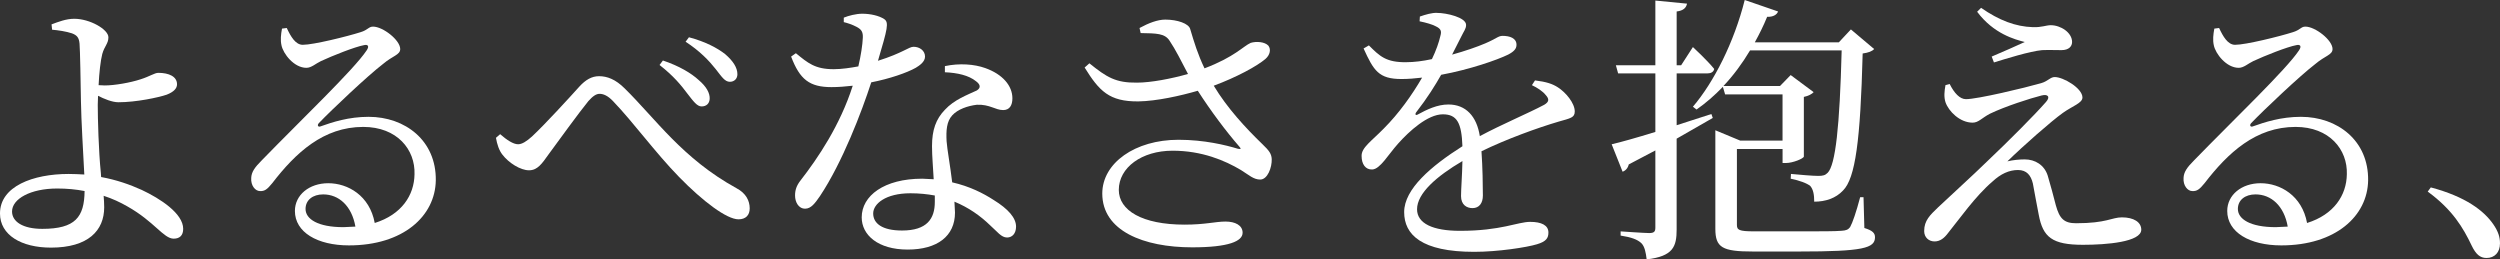
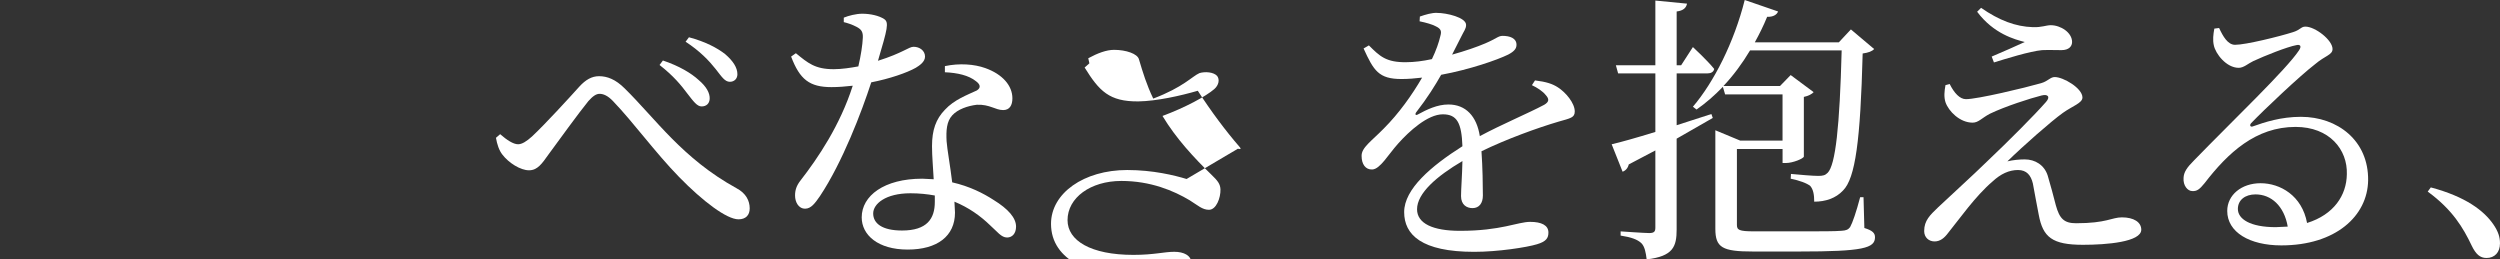
<svg xmlns="http://www.w3.org/2000/svg" enable-background="new 0 0 178.541 18.524" height="18.524" viewBox="0 0 178.541 18.524" width="178.541">
  <rect x="0" y="0" width="178.541" height="18.524" fill="#333333" stroke="none" />
  <g fill="#fff">
-     <path d="m3.681 1.741c.48-.18 1.041-.4 1.621-.4 1.12 0 2.44.76 2.44 1.32 0 .46-.28.62-.44 1.2-.12.46-.22 1.36-.26 2.221l.44.02c.7 0 1.841-.2 2.561-.44.64-.2 1-.46 1.26-.46.76 0 1.34.26 1.34.82 0 .28-.22.54-.74.74-.581.2-2.181.54-3.441.54-.46 0-1.021-.24-1.46-.46l-.02.64c0 .94.06 3.32.22 4.861l.02.3c1.1.2 2.061.54 2.9.92 1.32.62 2.961 1.681 2.961 2.781 0 .48-.26.7-.68.7-.72 0-1.38-1.22-3.301-2.301-.52-.3-1.08-.56-1.7-.76.02.26.04.52.04.82 0 1.661-1.14 2.881-3.801 2.881-2.12 0-3.641-.9-3.641-2.44 0-1.94 2.36-2.821 4.901-2.821.38 0 .76.02 1.121.04-.08-1.541-.22-3.901-.24-5.221-.02-1.24-.06-3.701-.1-4.121-.04-.44-.18-.6-.54-.74-.42-.14-.98-.22-1.42-.26zm.4 11.722c-1.9 0-3.221.74-3.221 1.641 0 .72.76 1.24 2.16 1.24 2.361 0 3.001-.84 3.021-2.701-.62-.12-1.26-.18-1.96-.18z" />
-     <path d="m25.742 2.301c.54-.16.58-.4.9-.4.7 0 1.94.96 1.94 1.601 0 .42-.54.48-1.22 1.06-1.1.84-3.701 3.301-4.581 4.221-.16.16-.06.32.12.24.84-.3 2-.68 3.421-.68 2.621 0 4.841 1.701 4.801 4.541-.04 2.541-2.32 4.641-6.201 4.641-2.261 0-3.861-.94-3.861-2.46 0-1.14 1.02-1.98 2.38-1.98 1.4 0 2.961.88 3.321 2.84 1.92-.6 2.821-1.98 2.841-3.48.06-1.76-1.24-3.381-3.661-3.381-2.84 0-4.821 1.84-6.501 4.021-.36.44-.541.58-.88.56-.32 0-.66-.38-.62-.94.02-.42.24-.74.76-1.261 2.8-2.88 6.581-6.481 7.481-7.841.22-.32.08-.44-.18-.38-.66.12-2.26.76-3.081 1.141-.38.18-.68.48-1.04.48-.88 0-1.661-1-1.781-1.621-.08-.36-.04-.76.04-1.18l.34-.043c.28.6.62 1.2 1.14 1.2.761.001 3.181-.599 4.122-.899zm-2.661 11.582c-.74 0-1.26.4-1.26 1.04 0 .72.88 1.3 2.701 1.3l.86-.04c-.26-1.48-1.181-2.3-2.301-2.3z" />
    <path d="m35.719 9.582c.48.42.94.72 1.28.72.28 0 .6-.2 1-.56.94-.88 2.661-2.761 3.38-3.561.44-.48.88-.74 1.4-.74.58 0 1.18.22 1.84.88 2.201 2.161 4.121 5.001 7.982 7.122.68.36.94.9.94 1.44 0 .48-.28.78-.8.78-.84 0-2.541-1.28-4.241-3.021s-3.261-3.901-4.721-5.421c-.38-.4-.7-.52-.96-.52-.24 0-.48.16-.8.52-.7.86-2.12 2.821-2.84 3.801-.48.68-.8 1.14-1.4 1.14-.62 0-1.46-.54-1.9-1.12-.24-.3-.38-.74-.46-1.2zm11.383-4.941.24-.32c1.14.38 2.021.9 2.561 1.4.54.46.8.92.78 1.34-.02.34-.24.54-.58.54-.32 0-.58-.36-1-.9-.461-.619-1.001-1.28-2.001-2.06zm1.86-1.66.24-.32c1.2.32 2.041.78 2.581 1.2.56.48.88.96.88 1.44 0 .32-.22.54-.54.54-.36 0-.58-.36-1.021-.92-.459-.58-1.12-1.28-2.14-1.94z" />
    <path d="m60.26 1.26c.34-.14.88-.28 1.32-.28.58 0 1.2.14 1.561.38.36.24.24.68-.44 2.981 1.781-.561 2.201-1 2.541-1 .44 0 .82.28.82.7 0 .38-.4.64-.66.8-.64.36-1.86.78-3.181 1.04-.68 2.101-2.061 5.721-3.661 8.122-.36.521-.64.9-1.06.9-.48 0-.72-.48-.72-.94 0-.38.1-.7.38-1.061 1.26-1.619 2.84-3.96 3.74-6.78-.52.06-1.04.1-1.52.1-1.561 0-2.261-.541-2.881-2.181l.34-.24c.86.7 1.36 1.141 2.7 1.141.58 0 1.22-.1 1.761-.2.18-.76.3-1.541.32-2.041.02-.42-.1-.6-.44-.78-.3-.16-.66-.28-.92-.34zm7.222 3.461c1.04-.22 2.101-.14 2.88.14 1.24.44 1.94 1.26 1.94 2.16 0 .5-.2.84-.66.84-.56 0-.96-.42-1.88-.38-.66.08-1.36.32-1.76.76s-.44 1.081-.4 1.841c.04.58.26 1.76.4 2.94 1.24.28 2.221.78 2.961 1.26 1.04.64 1.6 1.28 1.6 1.9 0 .5-.28.78-.64.78-.42 0-.7-.42-1.22-.88-.68-.66-1.521-1.26-2.541-1.68l.04.78c0 1.68-1.26 2.641-3.381 2.641s-3.281-1.041-3.281-2.301c0-1.54 1.601-2.761 4.321-2.761l.82.04c-.04-.82-.12-1.64-.12-2.36 0-1.16.28-1.94.92-2.601.66-.72 1.6-1.06 2.28-1.38.32-.2.24-.44-.06-.66-.52-.42-1.32-.6-2.22-.64v-.439zm-2.461 9.082c-1.78 0-2.661.76-2.661 1.44 0 .7.62 1.22 2.061 1.22 1.8 0 2.34-.86 2.34-2.041v-.46c-.539-.099-1.119-.159-1.74-.159z" />
-     <path d="m88.402 10.623c.22.04.26.02.1-.16-.94-1.08-2.021-2.521-2.96-3.981-1.24.36-2.94.74-4.241.76-2.081.02-2.801-.74-3.841-2.42l.34-.3c1.24 1 1.88 1.4 3.401 1.38.98 0 2.46-.28 3.641-.62-.46-.88-.9-1.76-1.32-2.38-.34-.52-.92-.52-2.061-.54l-.081-.362c.66-.36 1.3-.6 1.841-.6.86 0 1.68.28 1.78.68.28.94.54 1.8 1.02 2.801 2.161-.82 2.761-1.581 3.301-1.82.4-.12 1-.08 1.26.2.2.26.12.66-.2.94-.6.52-2.08 1.32-3.701 1.92.96 1.6 2.281 3.021 3.481 4.181.48.46.64.68.66 1.061.02.6-.3 1.46-.82 1.46-.48 0-.8-.32-1.38-.68-1.14-.68-2.78-1.38-4.881-1.38-2.201 0-3.841 1.2-3.841 2.8 0 1.46 1.66 2.48 4.701 2.48 1.48 0 2.201-.22 2.921-.22.68 0 1.22.26 1.22.8 0 .6-.98 1.041-3.601 1.041-3.481 0-6.421-1.18-6.421-3.841 0-2.181 2.34-3.841 5.441-3.841 1.84 0 3.381.38 4.241.641z" />
+     <path d="m88.402 10.623c.22.04.26.02.1-.16-.94-1.08-2.021-2.521-2.96-3.981-1.24.36-2.94.74-4.241.76-2.081.02-2.801-.74-3.841-2.42l.34-.3l-.081-.362c.66-.36 1.3-.6 1.841-.6.86 0 1.68.28 1.78.68.28.94.54 1.8 1.02 2.801 2.161-.82 2.761-1.581 3.301-1.82.4-.12 1-.08 1.26.2.2.26.12.66-.2.94-.6.52-2.08 1.32-3.701 1.92.96 1.6 2.281 3.021 3.481 4.181.48.46.64.68.66 1.061.02.6-.3 1.46-.82 1.46-.48 0-.8-.32-1.38-.68-1.14-.68-2.78-1.38-4.881-1.38-2.201 0-3.841 1.2-3.841 2.8 0 1.46 1.66 2.48 4.701 2.48 1.48 0 2.201-.22 2.921-.22.68 0 1.22.26 1.22.8 0 .6-.98 1.041-3.601 1.041-3.481 0-6.421-1.18-6.421-3.841 0-2.181 2.34-3.841 5.441-3.841 1.84 0 3.381.38 4.241.641z" />
    <path d="m112.463 7.962c0 .44-.3.48-1.14.72-1.5.44-3.761 1.26-5.521 2.12.08 1.141.1 2.481.1 3.161 0 .54-.26.9-.74.9-.42 0-.82-.24-.82-.86 0-.5.08-1.48.1-2.5-1.84 1.081-3.241 2.301-3.241 3.441 0 1.02 1.14 1.541 3.061 1.541 2.96 0 4.121-.64 5.021-.64.8 0 1.3.24 1.3.76 0 .38-.14.64-.82.84-.72.22-2.78.54-4.481.54-3.761 0-5.001-1.22-5.001-2.84 0-1.641 1.92-3.281 4.161-4.701-.06-1.66-.38-2.28-1.4-2.28-1.08 0-2.4 1.2-3.201 2.1-.7.78-1.28 1.82-1.84 1.84-.48.02-.76-.38-.76-.96-.02-.6.7-1.06 1.58-1.96 1.081-1.08 2.021-2.4 2.741-3.641-.5.06-1 .1-1.48.1-1.62 0-1.98-.601-2.7-2.181l.38-.22c.76.76 1.22 1.22 2.661 1.2.56 0 1.2-.08 1.84-.22.3-.62.5-1.2.6-1.641.1-.34.06-.52-.32-.7-.26-.14-.68-.26-1.161-.36l.02-.34c.4-.14.88-.28 1.221-.26.68 0 2.08.32 2.08.86 0 .28-.16.44-.36.86l-.64 1.26c.94-.26 1.8-.56 2.36-.8.8-.34.94-.54 1.24-.54.52 0 1 .16 1 .64 0 .28-.18.48-.6.7-.78.38-2.721 1.061-4.781 1.44-.42.74-.96 1.62-1.8 2.701-.08.12-.02.22.12.14.66-.36 1.4-.72 2.2-.72 1.24 0 2.021.84 2.241 2.26 1.56-.84 3.48-1.64 4.601-2.24.34-.2.38-.4.1-.7-.2-.26-.6-.52-.98-.7l.22-.34c.8.1 1.24.24 1.64.5.559.36 1.199 1.12 1.199 1.72z" />
    <path d="m118.22 9.422v-4.181h-2.66l-.16-.58h2.82v-4.621l2.261.22c-.06.3-.26.5-.74.56v3.841h.32l.84-1.3s1 .92 1.521 1.561c-.04.22-.24.32-.48.32h-2.201v3.701l2.48-.8.1.28-2.581 1.48v6.481c0 1.22-.24 1.92-2.141 2.14-.06-.5-.14-.92-.38-1.16-.28-.26-.7-.42-1.48-.54v-.3s1.701.12 2.041.12.44-.1.44-.38v-5.521l-1.9 1c-.06.26-.22.44-.44.52l-.78-1.96c.619-.141 1.76-.461 3.12-.881zm4.281-.12 1.78.74h3.021v-3.3h-4.101l-.16-.54c-.6.62-1.22 1.16-1.88 1.62l-.26-.2c1.5-1.76 2.941-4.601 3.701-7.622l2.381.82c-.08.22-.34.4-.78.38-.26.64-.56 1.241-.88 1.821h6.001l.86-.92 1.66 1.4c-.14.16-.4.26-.82.32-.16 6.202-.52 8.902-1.4 9.782-.52.56-1.26.8-2.06.8 0-.48-.06-.86-.28-1.12-.24-.2-.8-.4-1.4-.521l.02-.34c.6.06 1.581.14 1.94.14.34 0 .5-.04.68-.22.56-.56.86-3.301 1-8.742h-6.542c-.56.94-1.2 1.8-1.9 2.541h4.041l.76-.78 1.641 1.22c-.1.12-.38.28-.7.34v4.261c-.02.14-.78.46-1.28.46h-.24v-1h-3.261v5.401c0 .38.12.48 1.26.48h3.281c1.38 0 2.5 0 2.921-.04.34-.02.48-.08.62-.26.18-.32.44-1.08.72-2.141h.24l.06 2.201c.58.18.76.36.76.66 0 .78-.84 1.02-5.421 1.02h-3.3c-2.181 0-2.681-.28-2.681-1.62v-6.301-.74z" />
    <path d="m140.4 7.082c.82 0 4.181-.8 5.361-1.14.5-.14.66-.44.98-.44.62 0 1.98.8 1.98 1.46 0 .4-.7.601-1.4 1.101-.84.6-2.86 2.38-3.961 3.46.4-.1.88-.14 1.24-.14.74 0 1.4.4 1.641 1.16.2.66.42 1.5.58 2.12.26.94.58 1.28 1.44 1.28 2.2 0 2.541-.42 3.281-.42.84 0 1.38.34 1.38.88 0 .88-2.48 1.08-4.161 1.08-2.201 0-2.861-.54-3.161-2.141-.14-.68-.28-1.52-.42-2.24-.14-.58-.44-.96-1.061-.96-.64 0-1.24.28-1.82.82-1.24 1.06-2.38 2.701-3.161 3.661-.28.38-.58.62-.98.62s-.74-.28-.74-.74c0-.76.42-1.141 1-1.701.82-.78 2.48-2.28 3.481-3.261 1.52-1.44 3.4-3.321 4.221-4.261.32-.36.14-.58-.32-.46-.8.2-2.601.78-3.681 1.3-.58.3-.82.64-1.24.64-.92 0-1.72-.82-1.94-1.46-.12-.38-.08-.78 0-1.22l.3-.08c.321.642.721 1.082 1.161 1.082zm1.08-6.522c1.3.9 2.46 1.34 3.701 1.38.64.02.94-.14 1.28-.14.7 0 1.52.52 1.52 1.2 0 .3-.22.58-.76.58-.48 0-.86-.02-1.38 0-.88.08-2.601.62-3.441.88l-.16-.42c.8-.34 1.76-.76 2.36-1.04-.7-.18-2.22-.58-3.4-2.161z" />
    <path d="m163.742 2.301c.54-.16.58-.4.9-.4.7 0 1.94.96 1.94 1.601 0 .42-.54.48-1.22 1.06-1.1.84-3.701 3.301-4.581 4.221-.16.16-.06.32.12.24.84-.3 2-.68 3.421-.68 2.621 0 4.841 1.701 4.801 4.541-.04 2.541-2.32 4.641-6.201 4.641-2.261 0-3.861-.94-3.861-2.46 0-1.14 1.02-1.98 2.38-1.98 1.4 0 2.961.88 3.321 2.84 1.92-.6 2.821-1.98 2.841-3.48.06-1.76-1.24-3.381-3.661-3.381-2.84 0-4.821 1.84-6.501 4.021-.36.44-.541.58-.88.56-.32 0-.66-.38-.62-.94.02-.42.24-.74.76-1.261 2.8-2.88 6.581-6.481 7.481-7.841.22-.32.08-.44-.18-.38-.66.12-2.26.76-3.081 1.141-.38.18-.68.48-1.04.48-.88 0-1.661-1-1.781-1.621-.08-.36-.04-.76.04-1.18l.34-.043c.28.6.62 1.2 1.14 1.2.761.001 3.181-.599 4.122-.899zm-2.661 11.582c-.74 0-1.26.4-1.26 1.04 0 .72.88 1.3 2.701 1.3l.86-.04c-.26-1.48-1.181-2.3-2.301-2.3z" />
    <path d="m178.08 16.043c.34.5.46.9.46 1.34 0 .64-.38 1.041-.96 1.041-.46 0-.76-.26-1.06-.88-.6-1.26-1.36-2.561-3.141-3.861l.22-.3c2.481.66 3.801 1.66 4.481 2.66z" />
  </g>
</svg>